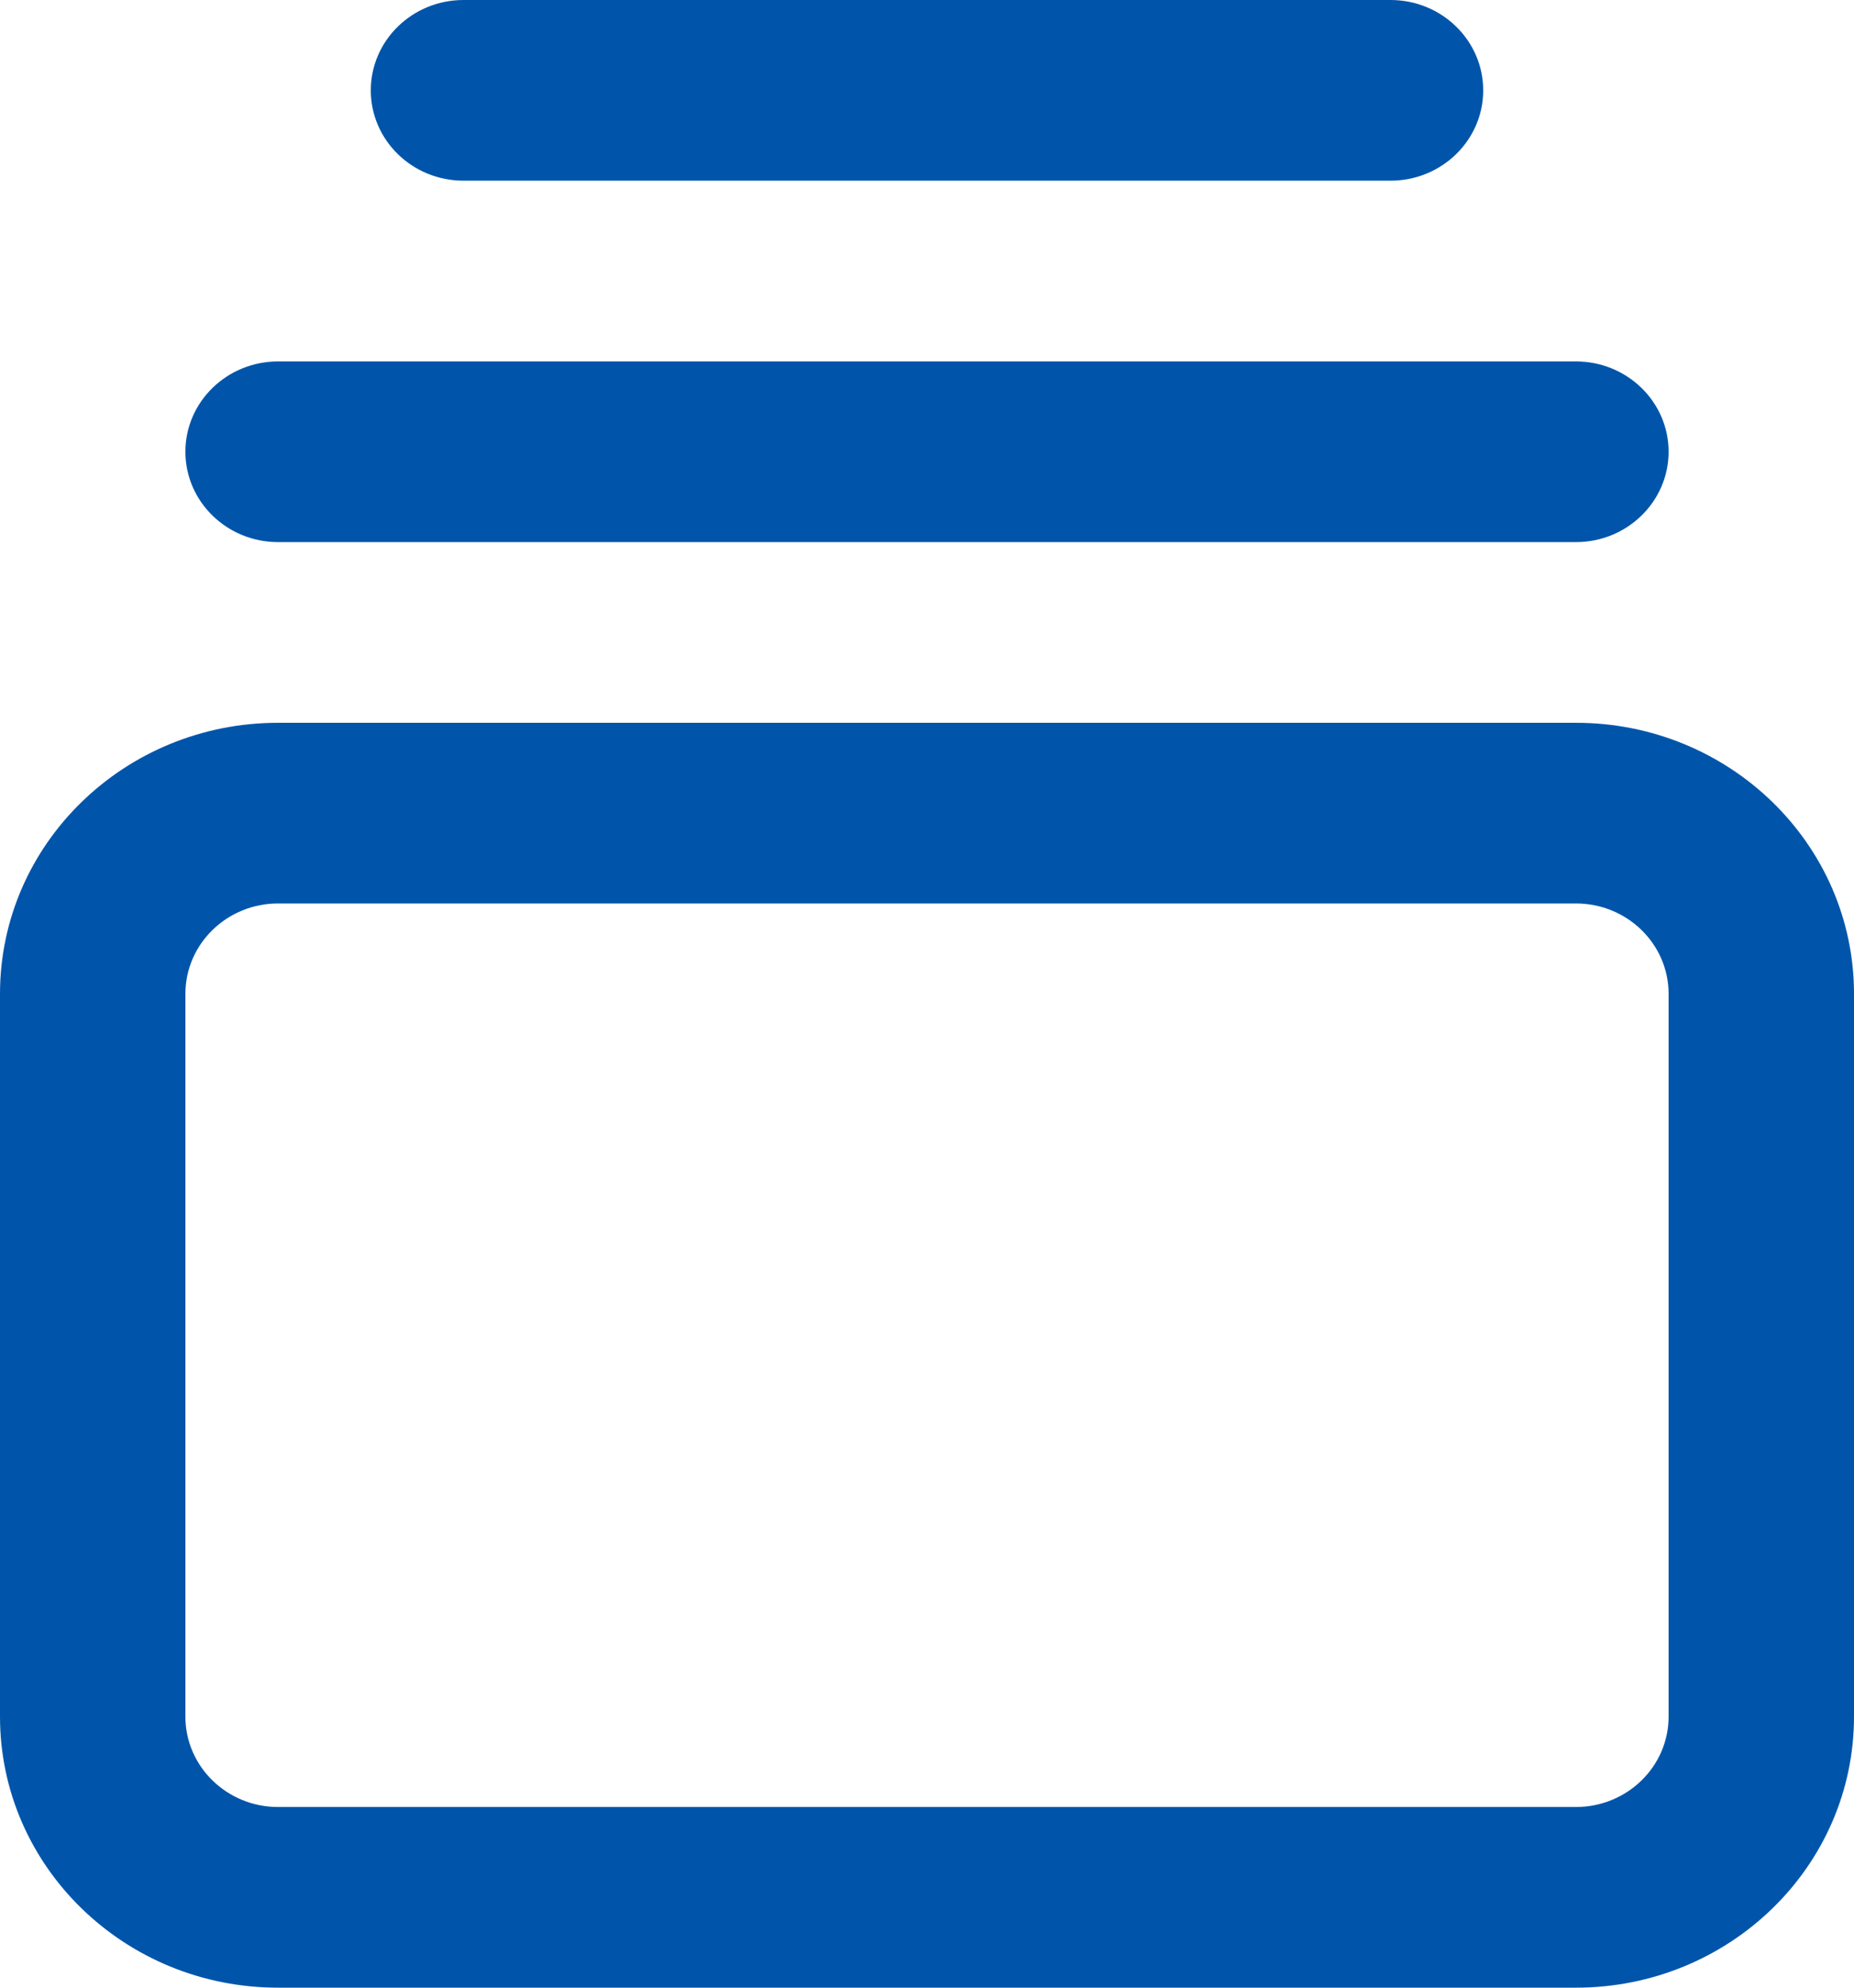
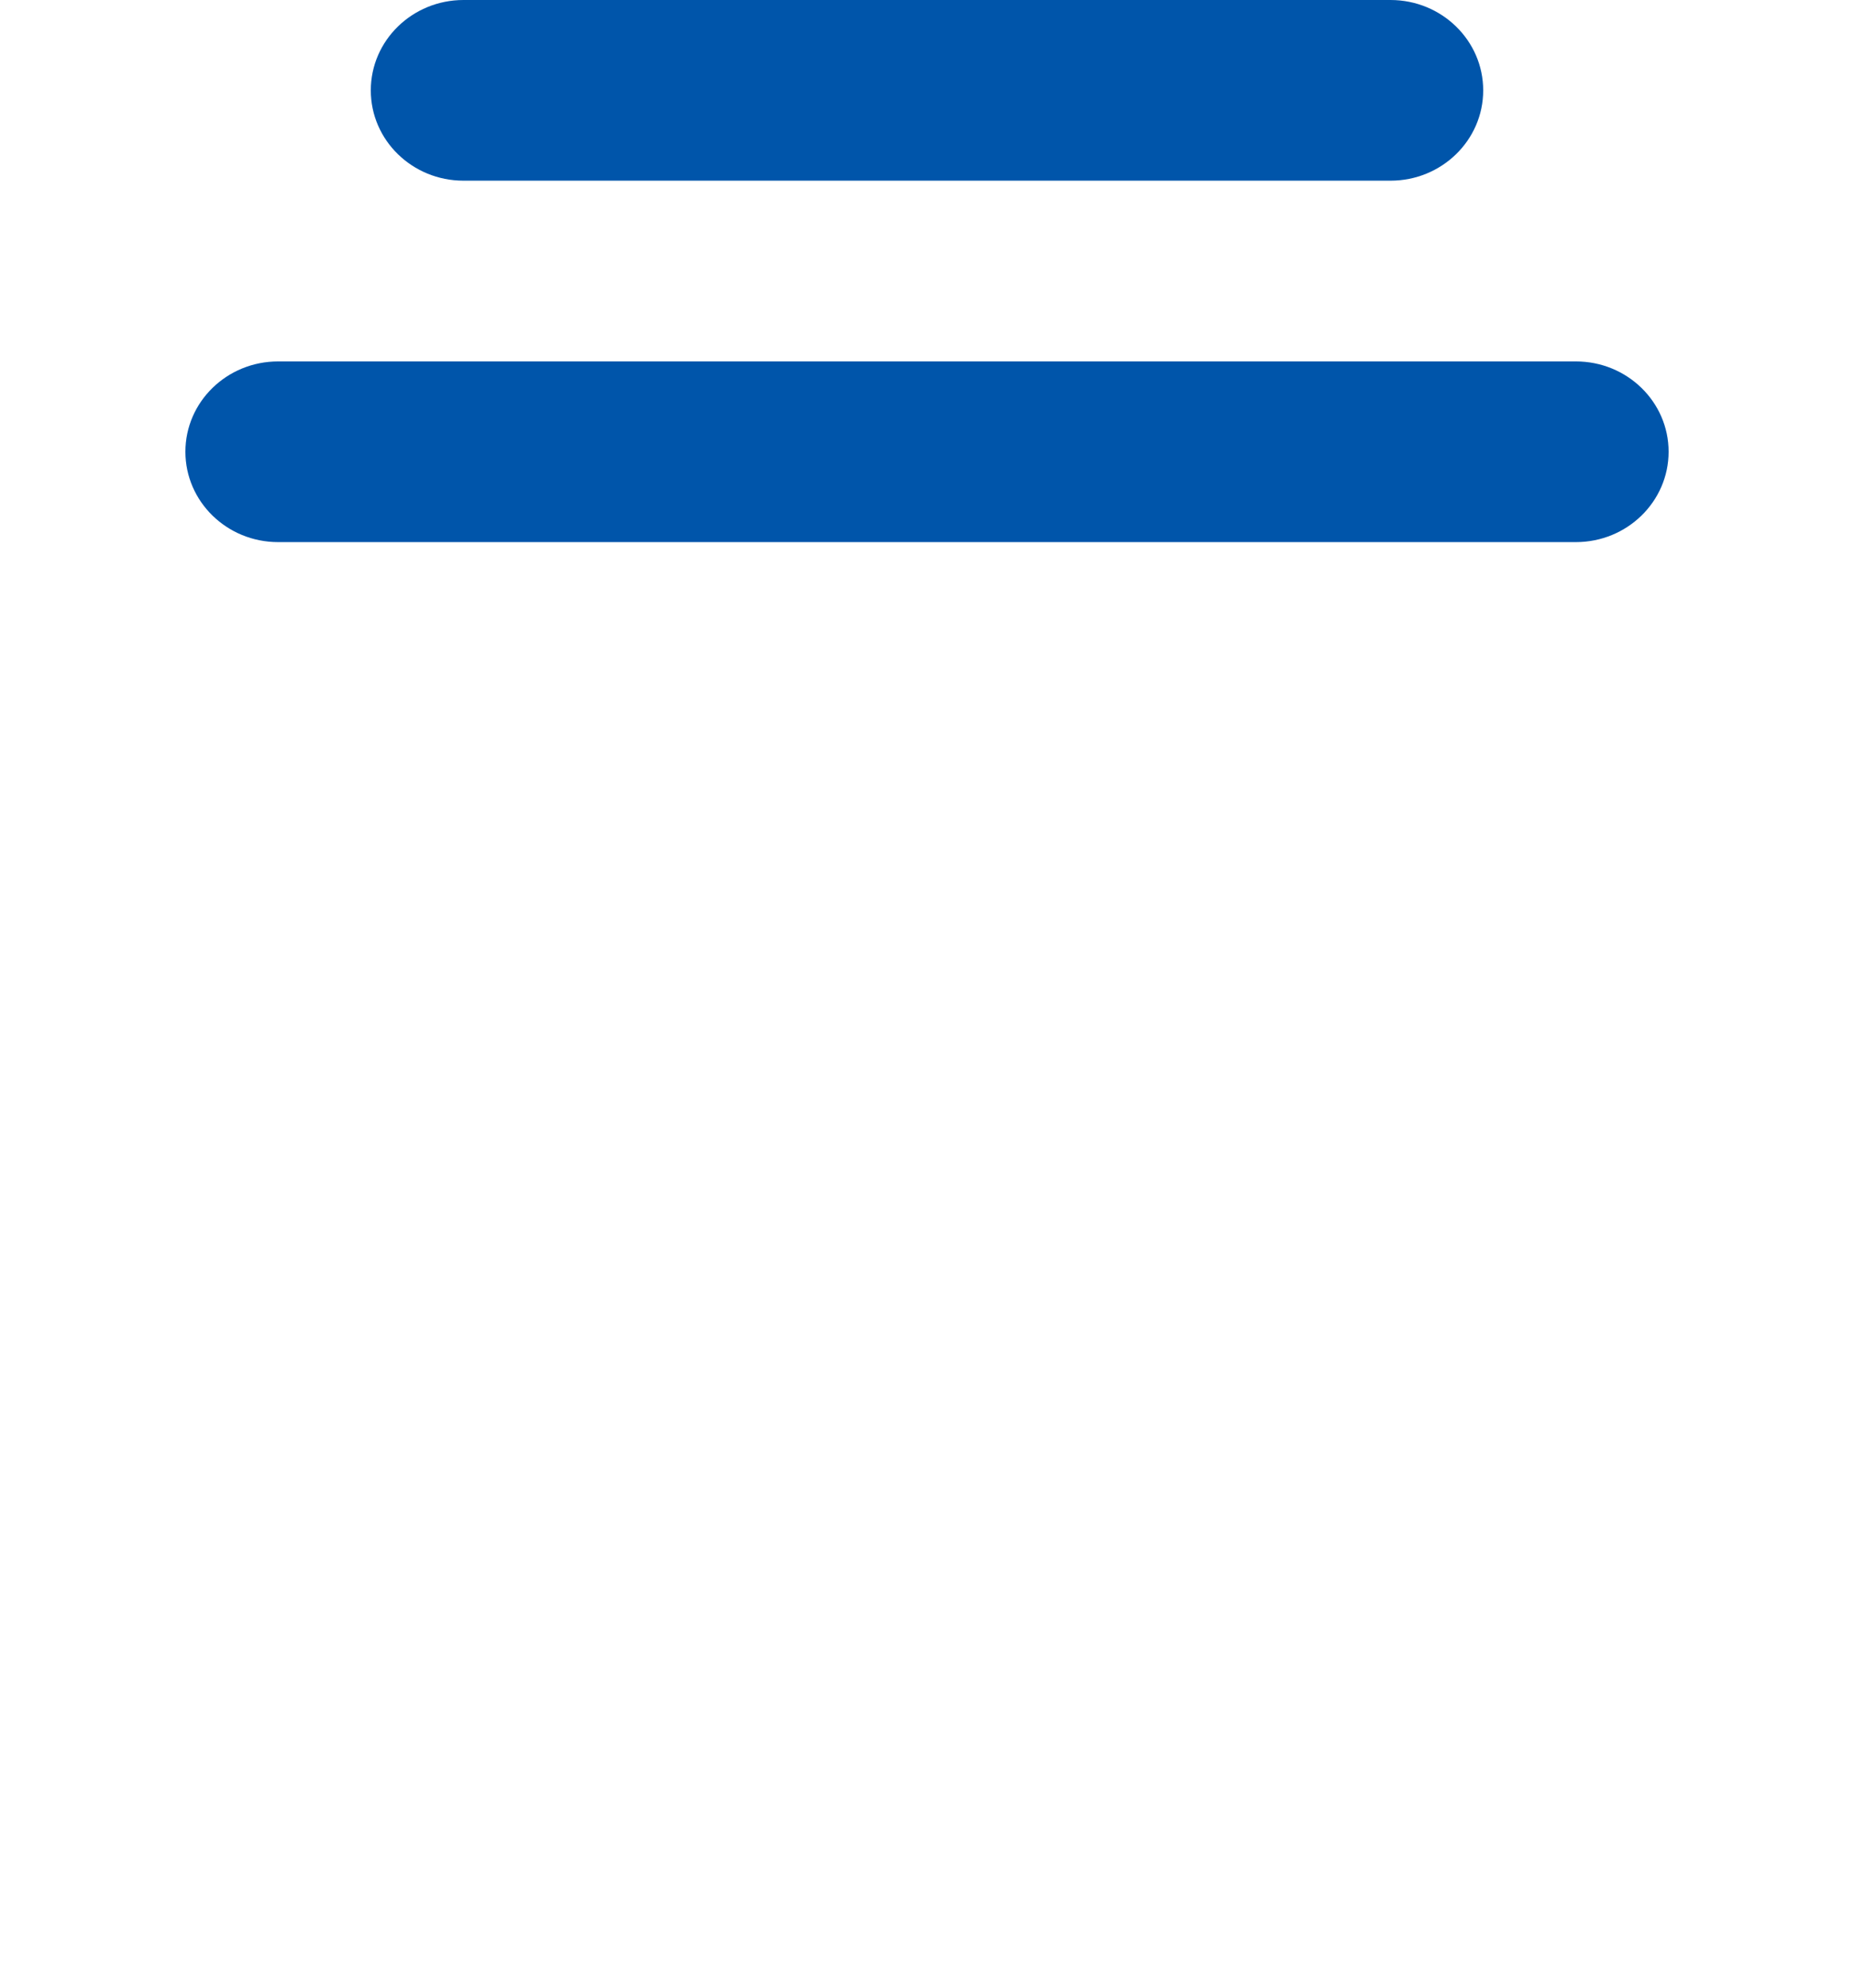
<svg xmlns="http://www.w3.org/2000/svg" width="28" height="30" viewBox="0 0 28 30" fill="none">
  <path d="M21 0C21.773 0 22.4 0.611 22.4 1.364C22.4 2.117 21.773 2.727 21 2.727H7C6.227 2.727 5.6 2.117 5.6 1.364C5.6 0.611 6.227 0 7 0H21Z" fill="#0055AA" />
  <path d="M23.8 5.455C24.573 5.455 25.2 6.065 25.2 6.818C25.2 7.571 24.573 8.182 23.8 8.182H4.2C3.427 8.182 2.8 7.571 2.8 6.818C2.8 6.065 3.427 5.455 4.2 5.455H23.8Z" fill="#0055AA" />
-   <path d="M25.2 15C25.2 14.247 24.573 13.636 23.8 13.636H4.2C3.427 13.636 2.8 14.247 2.8 15V25.909C2.8 26.662 3.427 27.273 4.2 27.273H23.8C24.573 27.273 25.2 26.662 25.2 25.909V15ZM28 25.909C28 28.168 26.12 30 23.8 30H4.2C1.88 30 0 28.168 0 25.909V15C0 12.741 1.88 10.909 4.2 10.909H23.8C26.12 10.909 28 12.741 28 15V25.909Z" fill="#0055AA" />
</svg>